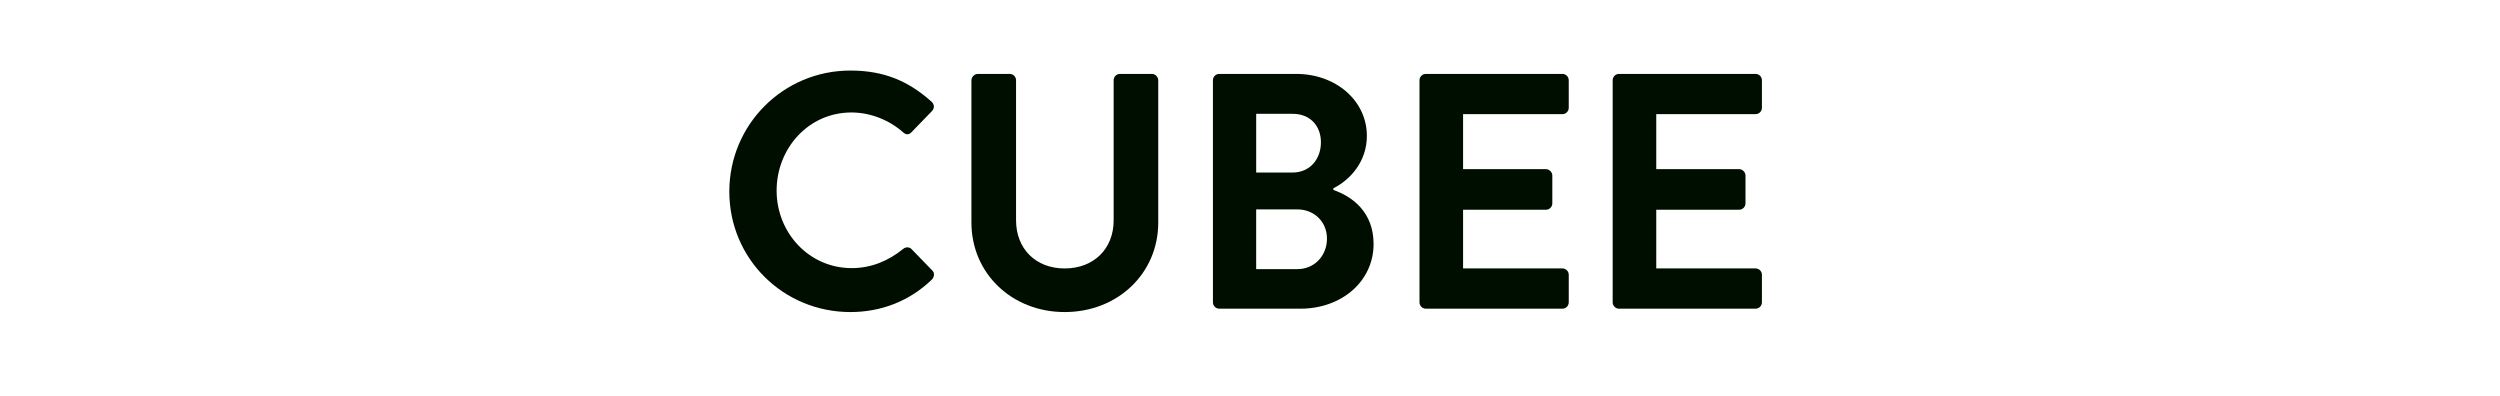
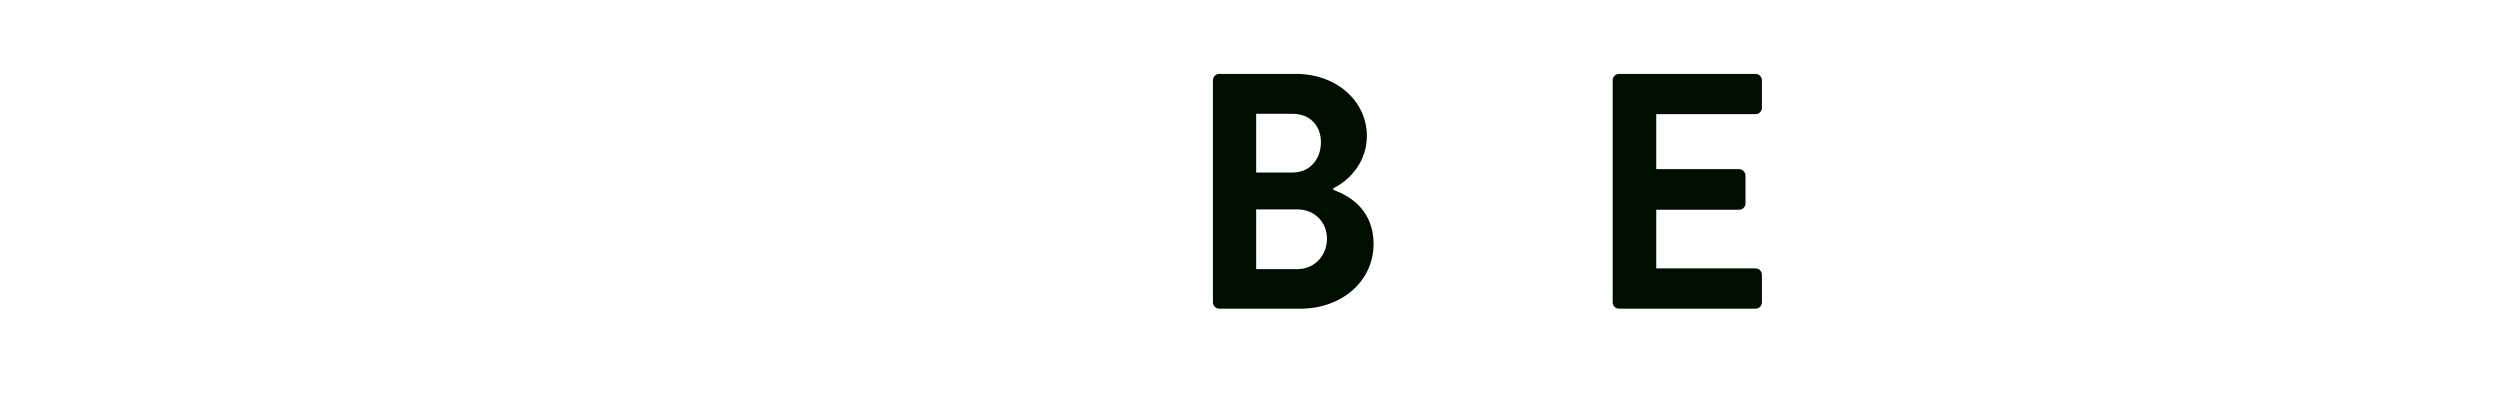
<svg xmlns="http://www.w3.org/2000/svg" version="1.1" id="Layer_1" x="0px" y="0px" width="164px" height="26px" viewBox="0 0 164 26" enable-background="new 0 0 164 26" xml:space="preserve">
  <g>
-     <path fill="#000E00" d="M55.786,4.628c2.223,0,3.829,0.704,5.325,2.046c0.198,0.176,0.198,0.44,0.022,0.616l-1.342,1.386   c-0.154,0.176-0.374,0.176-0.55,0c-0.924-0.814-2.156-1.298-3.388-1.298c-2.816,0-4.907,2.354-4.907,5.127   c0,2.751,2.112,5.083,4.929,5.083c1.32,0,2.442-0.506,3.366-1.254c0.176-0.154,0.418-0.133,0.55,0l1.364,1.408   c0.176,0.153,0.132,0.439-0.022,0.594c-1.496,1.452-3.388,2.135-5.347,2.135c-4.4,0-7.943-3.499-7.943-7.9   C47.843,8.17,51.386,4.628,55.786,4.628z" />
-     <path fill="#000E00" d="M63.727,5.266c0-0.22,0.198-0.418,0.418-0.418h2.09c0.242,0,0.418,0.198,0.418,0.418v9.176   c0,1.87,1.276,3.168,3.19,3.168c1.915,0,3.212-1.298,3.212-3.146V5.266c0-0.22,0.176-0.418,0.418-0.418h2.09   c0.22,0,0.418,0.198,0.418,0.418v9.33c0,3.344-2.663,5.875-6.139,5.875c-3.455,0-6.117-2.531-6.117-5.875V5.266z" />
    <path fill="#000E00" d="M87.467,12.461c1.275,0.44,2.64,1.475,2.64,3.543c0,2.464-2.112,4.246-4.796,4.246h-5.325   c-0.242,0-0.418-0.198-0.418-0.418V5.266c0-0.22,0.176-0.418,0.418-0.418h5.038c2.619,0,4.643,1.76,4.643,4.071   c0,1.65-1.056,2.86-2.199,3.433V12.461z M84.804,11.317c1.122,0,1.849-0.88,1.849-1.98s-0.727-1.87-1.849-1.87h-2.398v3.851H84.804   z M85.111,17.654c1.101,0,1.938-0.859,1.938-2.003c0-1.101-0.837-1.914-1.938-1.914h-2.706v3.917H85.111z" />
-     <path fill="#000E00" d="M93.119,5.266c0-0.22,0.176-0.418,0.418-0.418h8.955c0.242,0,0.418,0.198,0.418,0.418V7.07   c0,0.22-0.176,0.418-0.418,0.418h-6.514v3.608h5.436c0.22,0,0.418,0.198,0.418,0.418v1.826c0,0.242-0.198,0.419-0.418,0.419h-5.436   v3.85h6.514c0.242,0,0.418,0.198,0.418,0.418v1.805c0,0.22-0.176,0.418-0.418,0.418h-8.955c-0.242,0-0.418-0.198-0.418-0.418V5.266   z" />
    <path fill="#000E00" d="M105.791,5.266c0-0.22,0.176-0.418,0.418-0.418h8.955c0.242,0,0.418,0.198,0.418,0.418V7.07   c0,0.22-0.176,0.418-0.418,0.418h-6.514v3.608h5.436c0.22,0,0.418,0.198,0.418,0.418v1.826c0,0.242-0.198,0.419-0.418,0.419h-5.436   v3.85h6.514c0.242,0,0.418,0.198,0.418,0.418v1.805c0,0.22-0.176,0.418-0.418,0.418h-8.955c-0.242,0-0.418-0.198-0.418-0.418V5.266   z" />
  </g>
</svg>